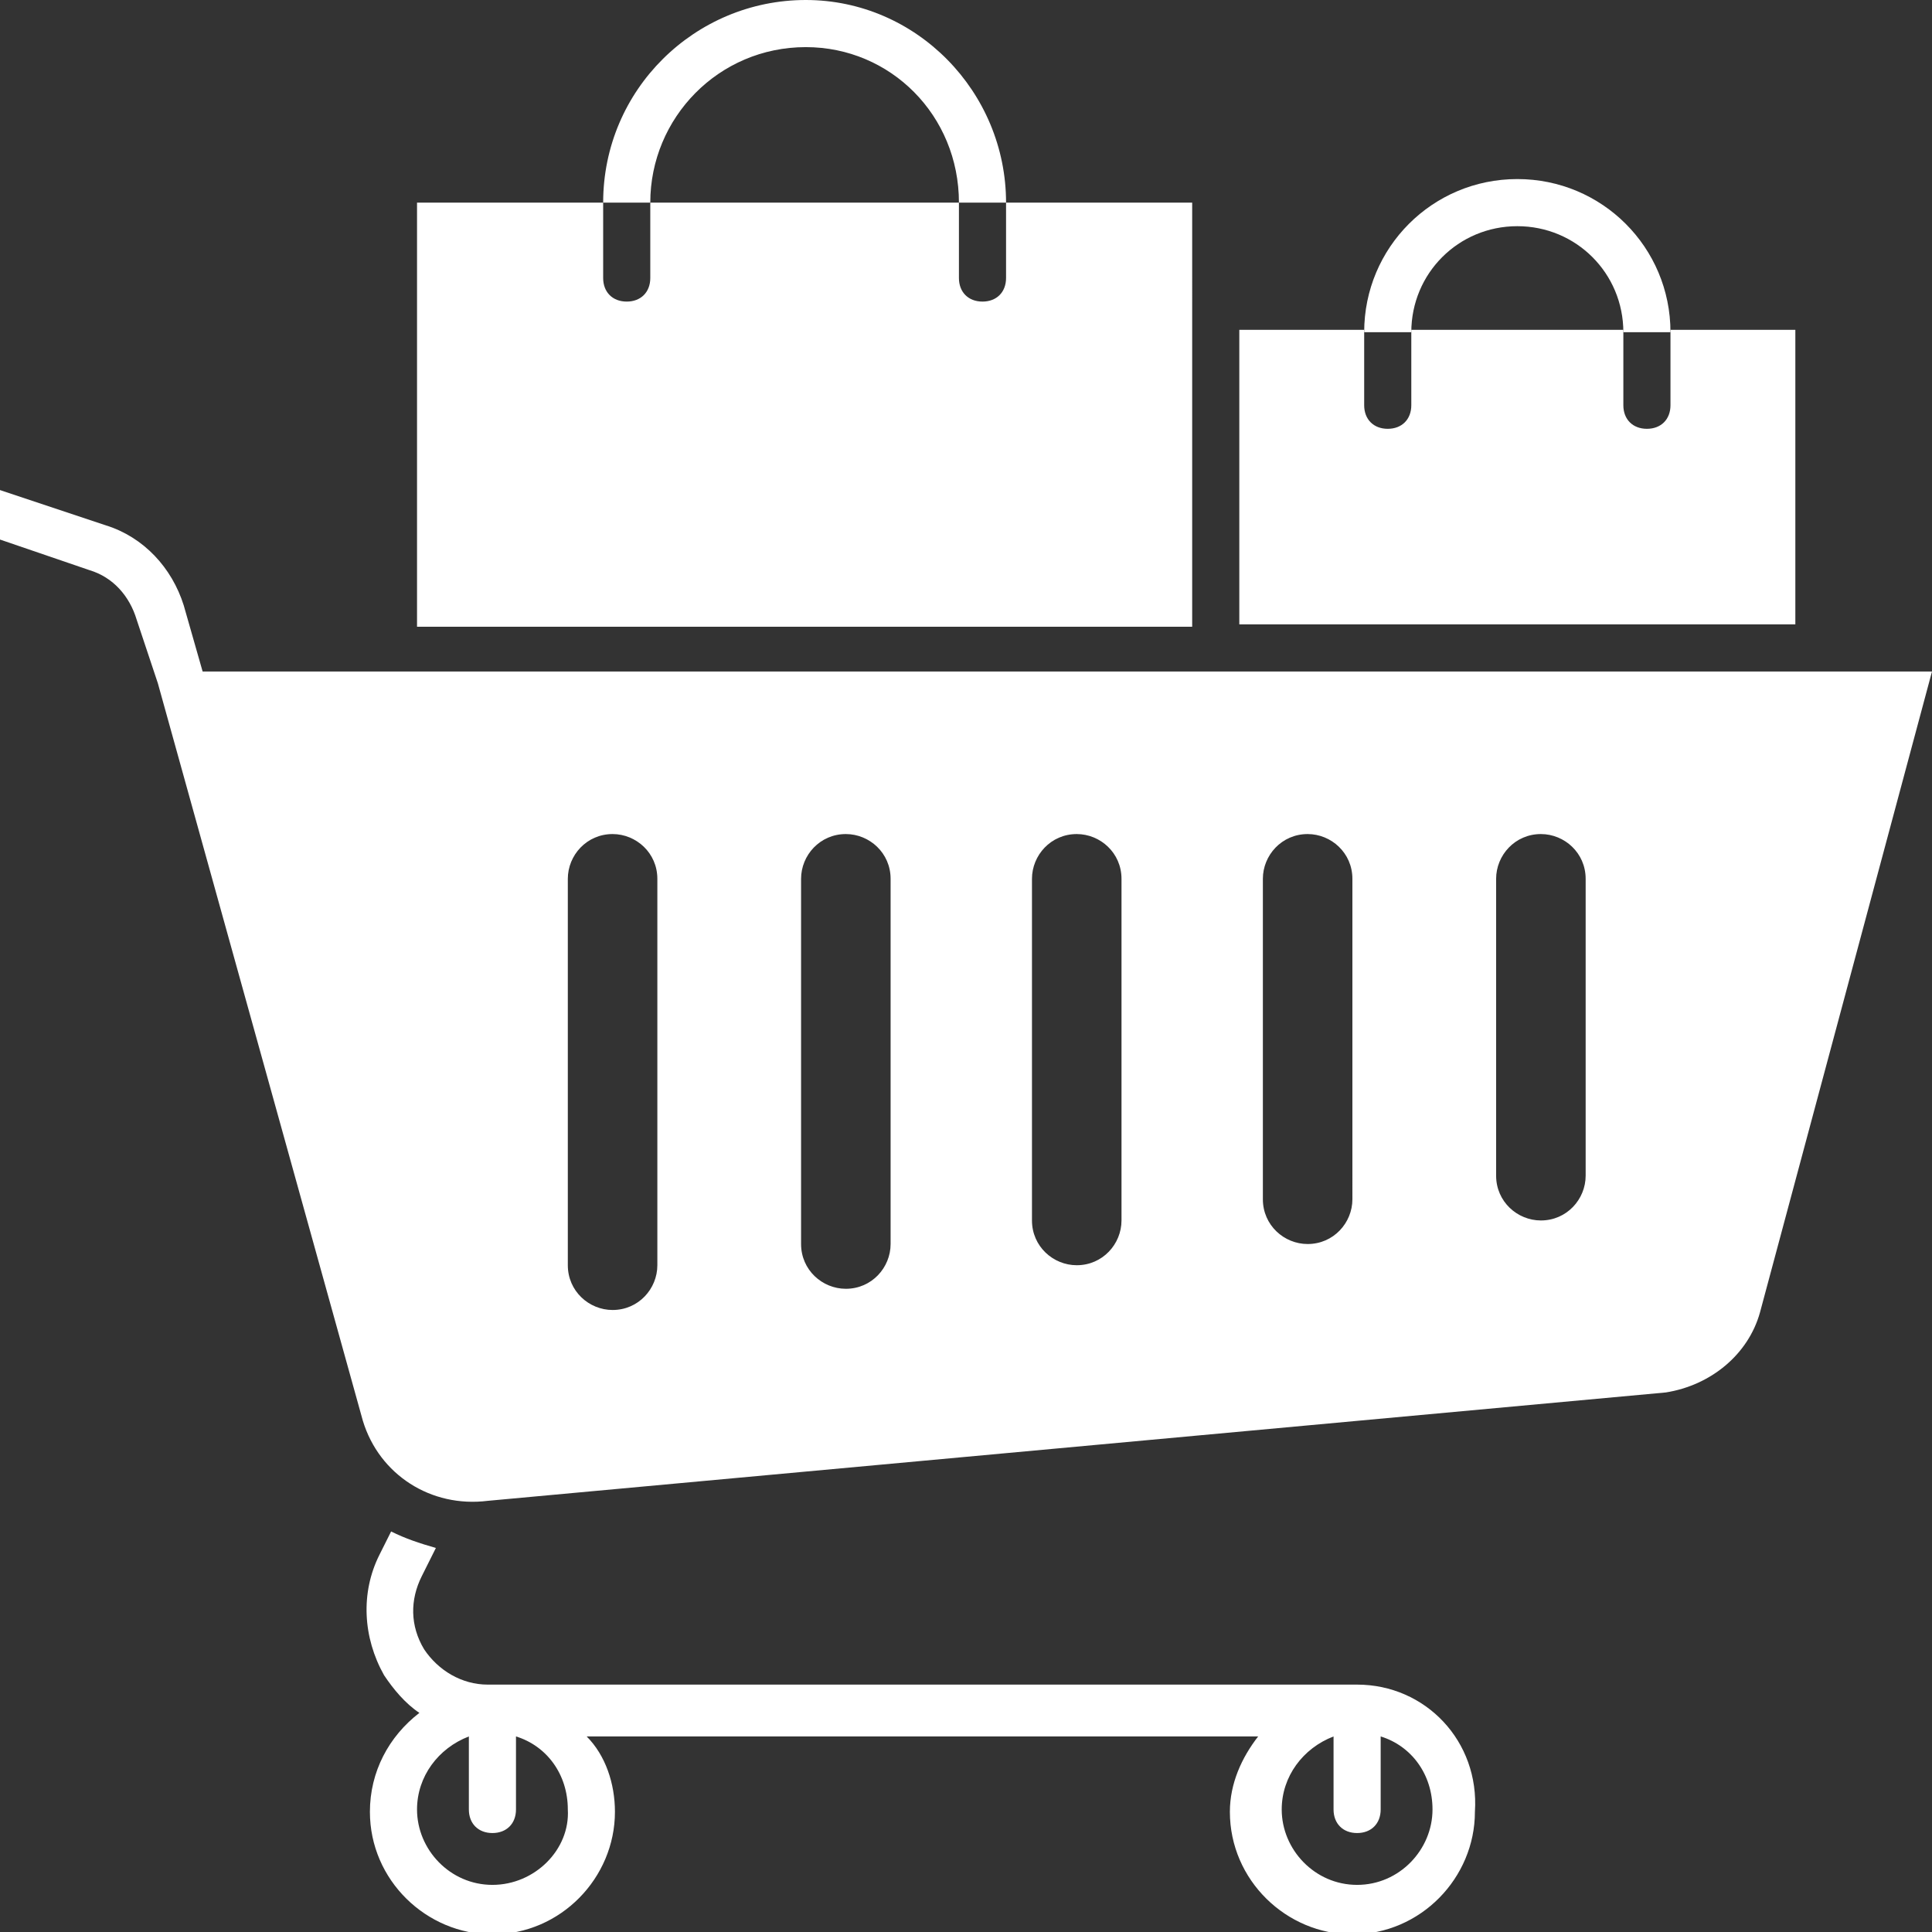
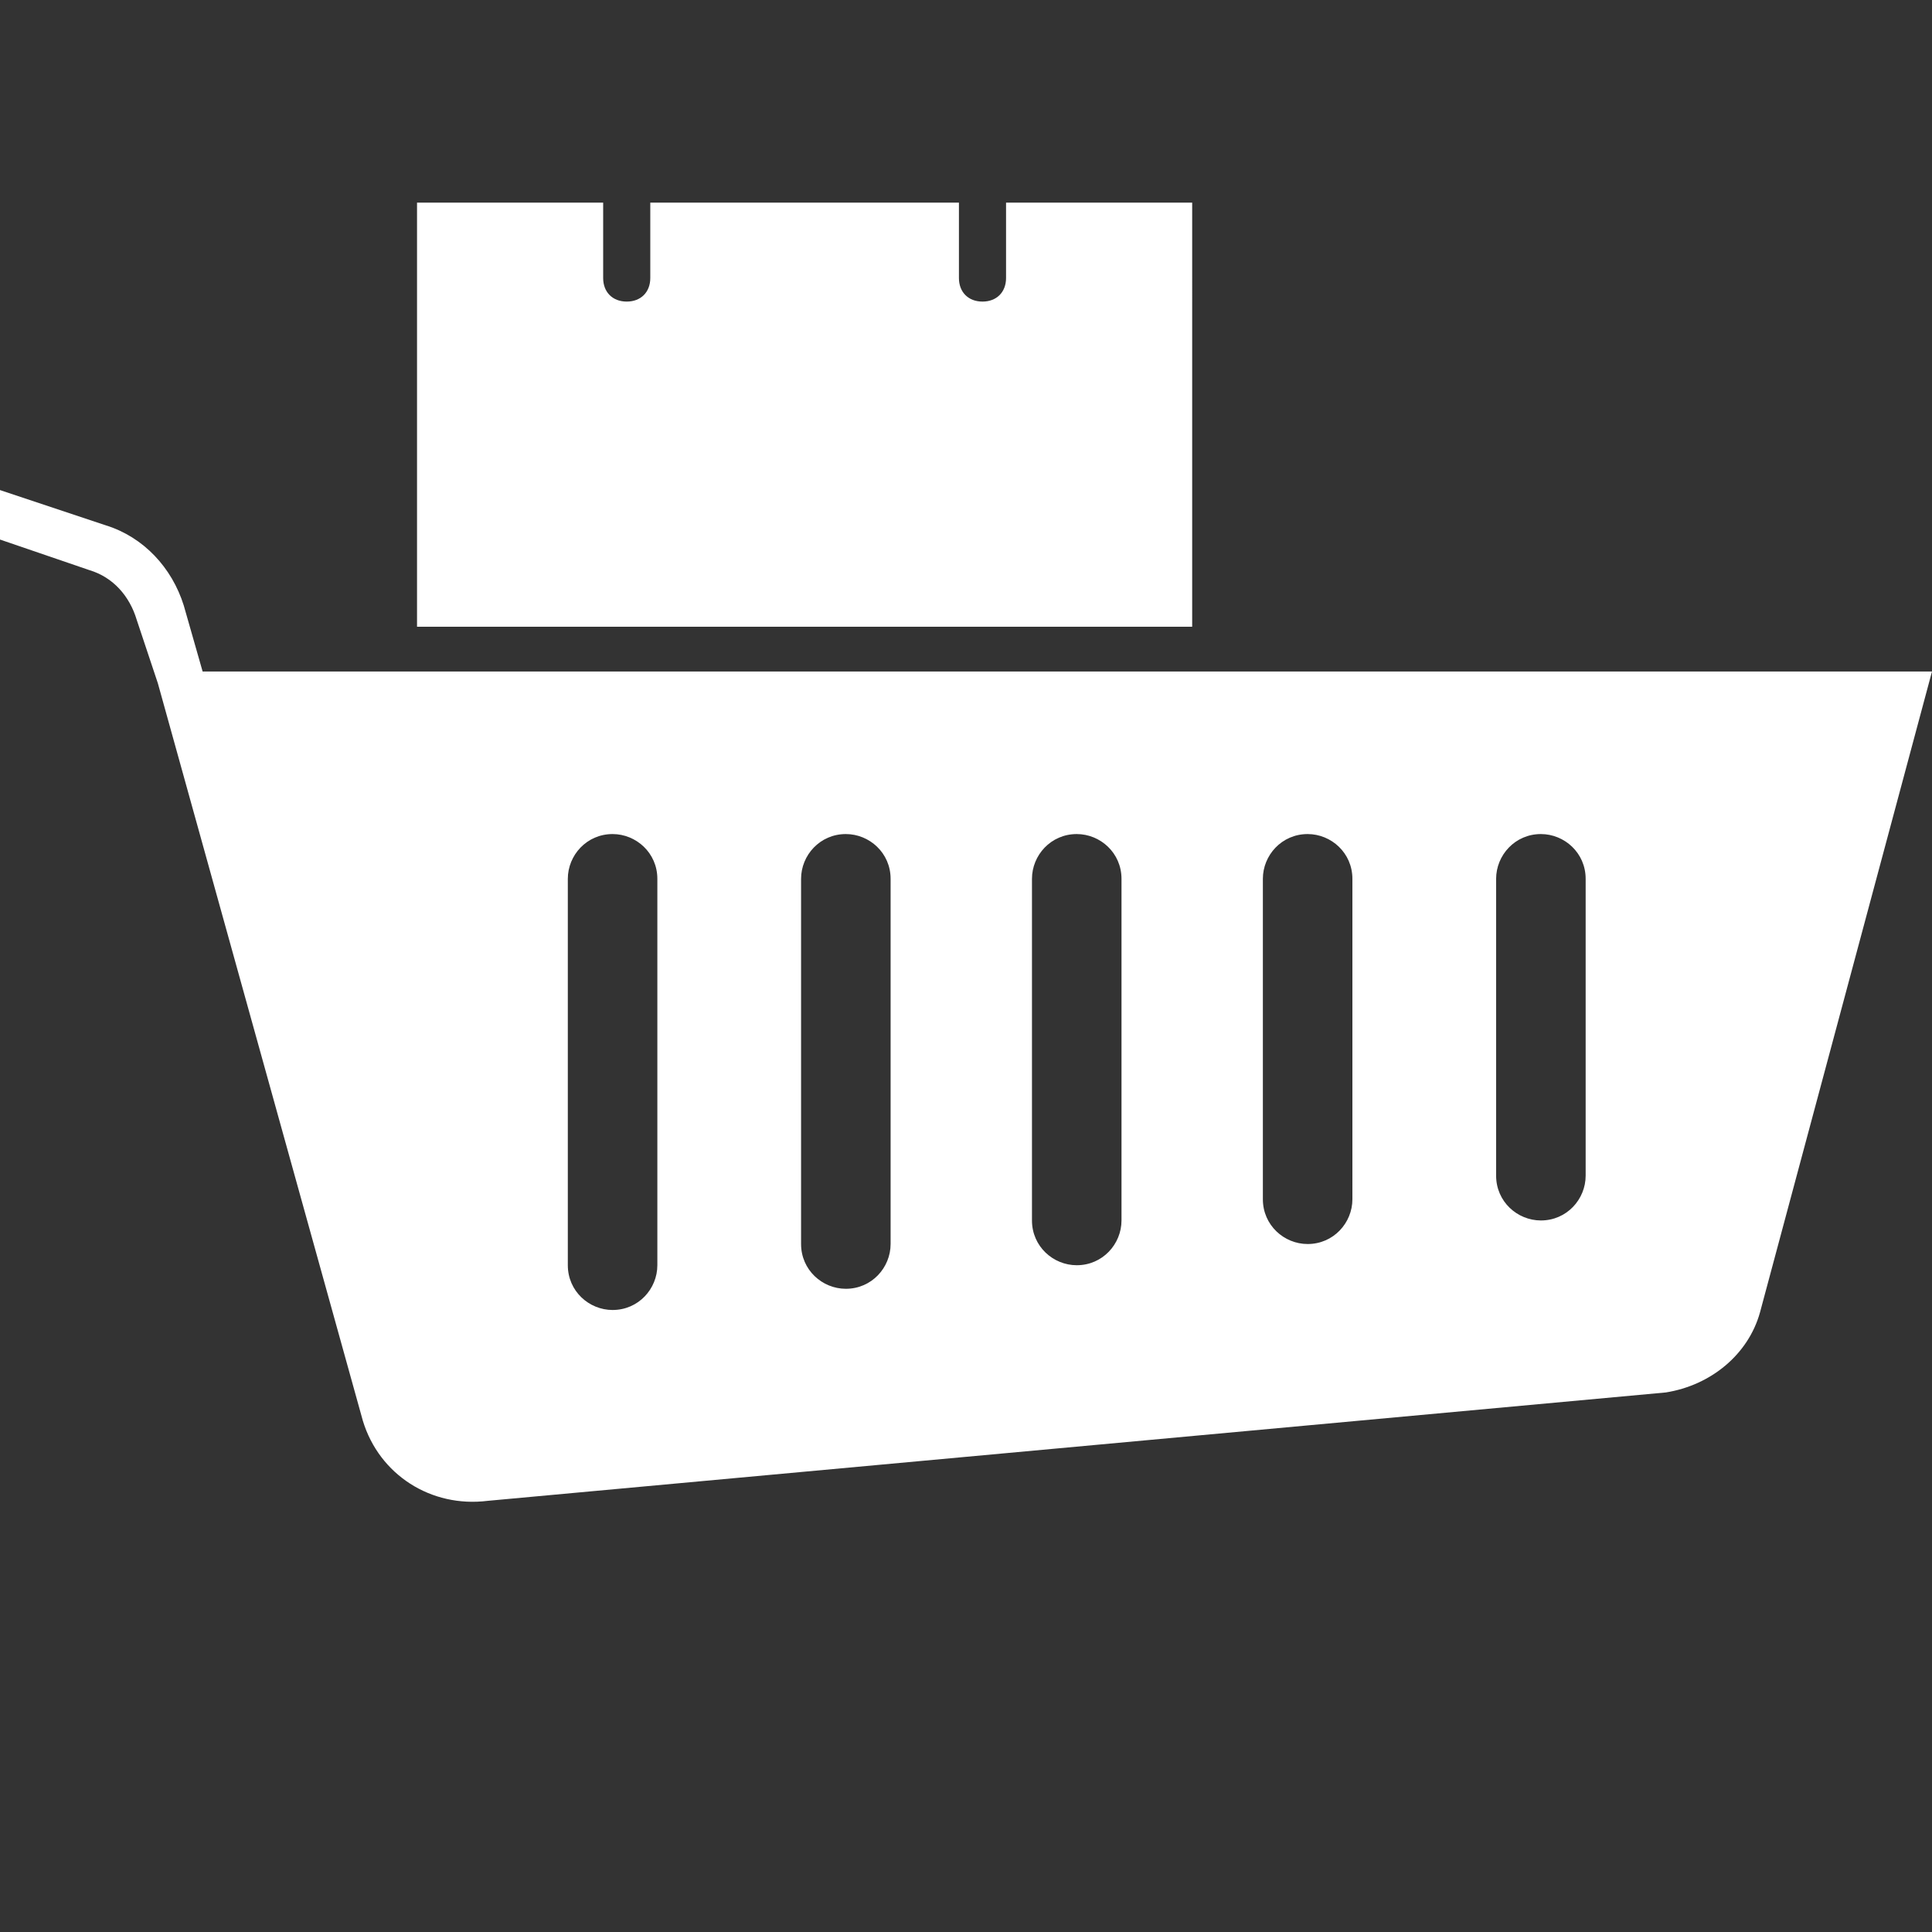
<svg xmlns="http://www.w3.org/2000/svg" version="1.1" id="レイヤー_1" x="0px" y="0px" width="82px" height="82px" viewBox="0 0 82 82" style="enable-background:new 0 0 82 82;" xml:space="preserve">
  <rect x="0" y="0" width="82" height="82" fill="#333333" stroke="none" />
  <style type="text/css">
	.st0{fill:#FFFFFF;}
</style>
  <g>
-     <path class="st0" d="M57.6,71.5H20.7c-1.1,0-2.1-0.6-2.7-1.5c-0.6-1-0.6-2.1-0.1-3.1l0.6-1.2c-0.7-0.2-1.3-0.4-1.9-0.7L16.1,66   c-0.8,1.6-0.7,3.5,0.2,5.1c0.4,0.6,0.9,1.2,1.5,1.6c-1.3,1-2.1,2.5-2.1,4.2c0,2.9,2.4,5.2,5.2,5.2c2.9,0,5.2-2.4,5.2-5.2   c0-1.2-0.4-2.4-1.2-3.2h28.5c-0.7,0.9-1.2,2-1.2,3.2c0,2.9,2.4,5.2,5.2,5.2c2.9,0,5.2-2.4,5.2-5.2C62.8,73.9,60.5,71.5,57.6,71.5z    M20.9,80c-1.8,0-3.2-1.5-3.2-3.2c0-1.4,0.9-2.6,2.2-3.1v3.1c0,0.6,0.4,1,1,1c0.6,0,1-0.4,1-1v-3.1c1.3,0.4,2.2,1.6,2.2,3.1   C24.2,78.5,22.7,80,20.9,80z M57.6,80c-1.8,0-3.2-1.5-3.2-3.2c0-1.4,0.9-2.6,2.2-3.1v3.1c0,0.6,0.4,1,1,1c0.6,0,1-0.4,1-1v-3.1   c1.3,0.4,2.2,1.6,2.2,3.1C60.8,78.5,59.4,80,57.6,80z" />
-     <path class="st0" d="M27.6,8.6c0-3.6,2.9-6.6,6.6-6.6c3.6,0,6.5,2.9,6.5,6.6v0h2v0c0-4.7-3.8-8.6-8.5-8.6c-4.7,0-8.6,3.8-8.6,8.6v0   L27.6,8.6L27.6,8.6z" />
-     <path class="st0" d="M64.4,9.6c2.5,0,4.5,2,4.5,4.5h2c0-3.6-2.9-6.5-6.5-6.5c-3.6,0-6.5,2.9-6.5,6.5h2C59.9,11.6,61.9,9.6,64.4,9.6   z" />
    <path class="st0" d="M50.6,8.6h-7.9v3.2c0,0.6-0.4,1-1,1c-0.6,0-1-0.4-1-1V8.6H27.6v3.2c0,0.6-0.4,1-1,1c-0.6,0-1-0.4-1-1V8.6h-7.9   v18l32.9,0V8.6z" />
-     <path class="st0" d="M76.2,14h-5.3v0v3.2c0,0.6-0.4,1-1,1c-0.6,0-1-0.4-1-1V14v0h-9v0v3.2c0,0.6-0.4,1-1,1s-1-0.4-1-1V14v0h-5.3   v12.5l23.6,0V14z" />
    <path class="st0" d="M8.6,28.5l-0.8-2.8c-0.5-1.6-1.7-2.9-3.3-3.4L0,20.8v2.1l3.8,1.3c1,0.3,1.7,1.1,2,2.1L6.7,29l8.7,31.3   c0.7,2.3,2.9,3.7,5.3,3.4l50-4.6c1.9-0.3,3.5-1.6,4-3.4L82,28.5L8.6,28.5z M27.9,53.7c0,1-0.8,1.9-1.9,1.9c-1,0-1.9-0.8-1.9-1.9   V37.3c0-1,0.8-1.9,1.9-1.9c1,0,1.9,0.8,1.9,1.9V53.7z M37.8,52.8c0,1-0.8,1.9-1.9,1.9c-1,0-1.9-0.8-1.9-1.9V37.3   c0-1,0.8-1.9,1.9-1.9c1,0,1.9,0.8,1.9,1.9V52.8z M47.6,51.8c0,1-0.8,1.9-1.9,1.9c-1,0-1.9-0.8-1.9-1.9V37.3c0-1,0.8-1.9,1.9-1.9   c1,0,1.9,0.8,1.9,1.9V51.8z M57.4,50.9c0,1-0.8,1.9-1.9,1.9c-1,0-1.9-0.8-1.9-1.9V37.3c0-1,0.8-1.9,1.9-1.9c1,0,1.9,0.8,1.9,1.9   V50.9z M67.3,49.9c0,1-0.8,1.9-1.9,1.9c-1,0-1.9-0.8-1.9-1.9V37.3c0-1,0.8-1.9,1.9-1.9c1,0,1.9,0.8,1.9,1.9V49.9z" />
  </g>
  <g>
</g>
  <g>
</g>
  <g>
</g>
  <g>
</g>
  <g>
</g>
  <g>
</g>
  <g>
</g>
  <g>
</g>
  <g>
</g>
  <g>
</g>
  <g>
</g>
  <g>
</g>
  <g>
</g>
  <g>
</g>
  <g>
</g>
</svg>